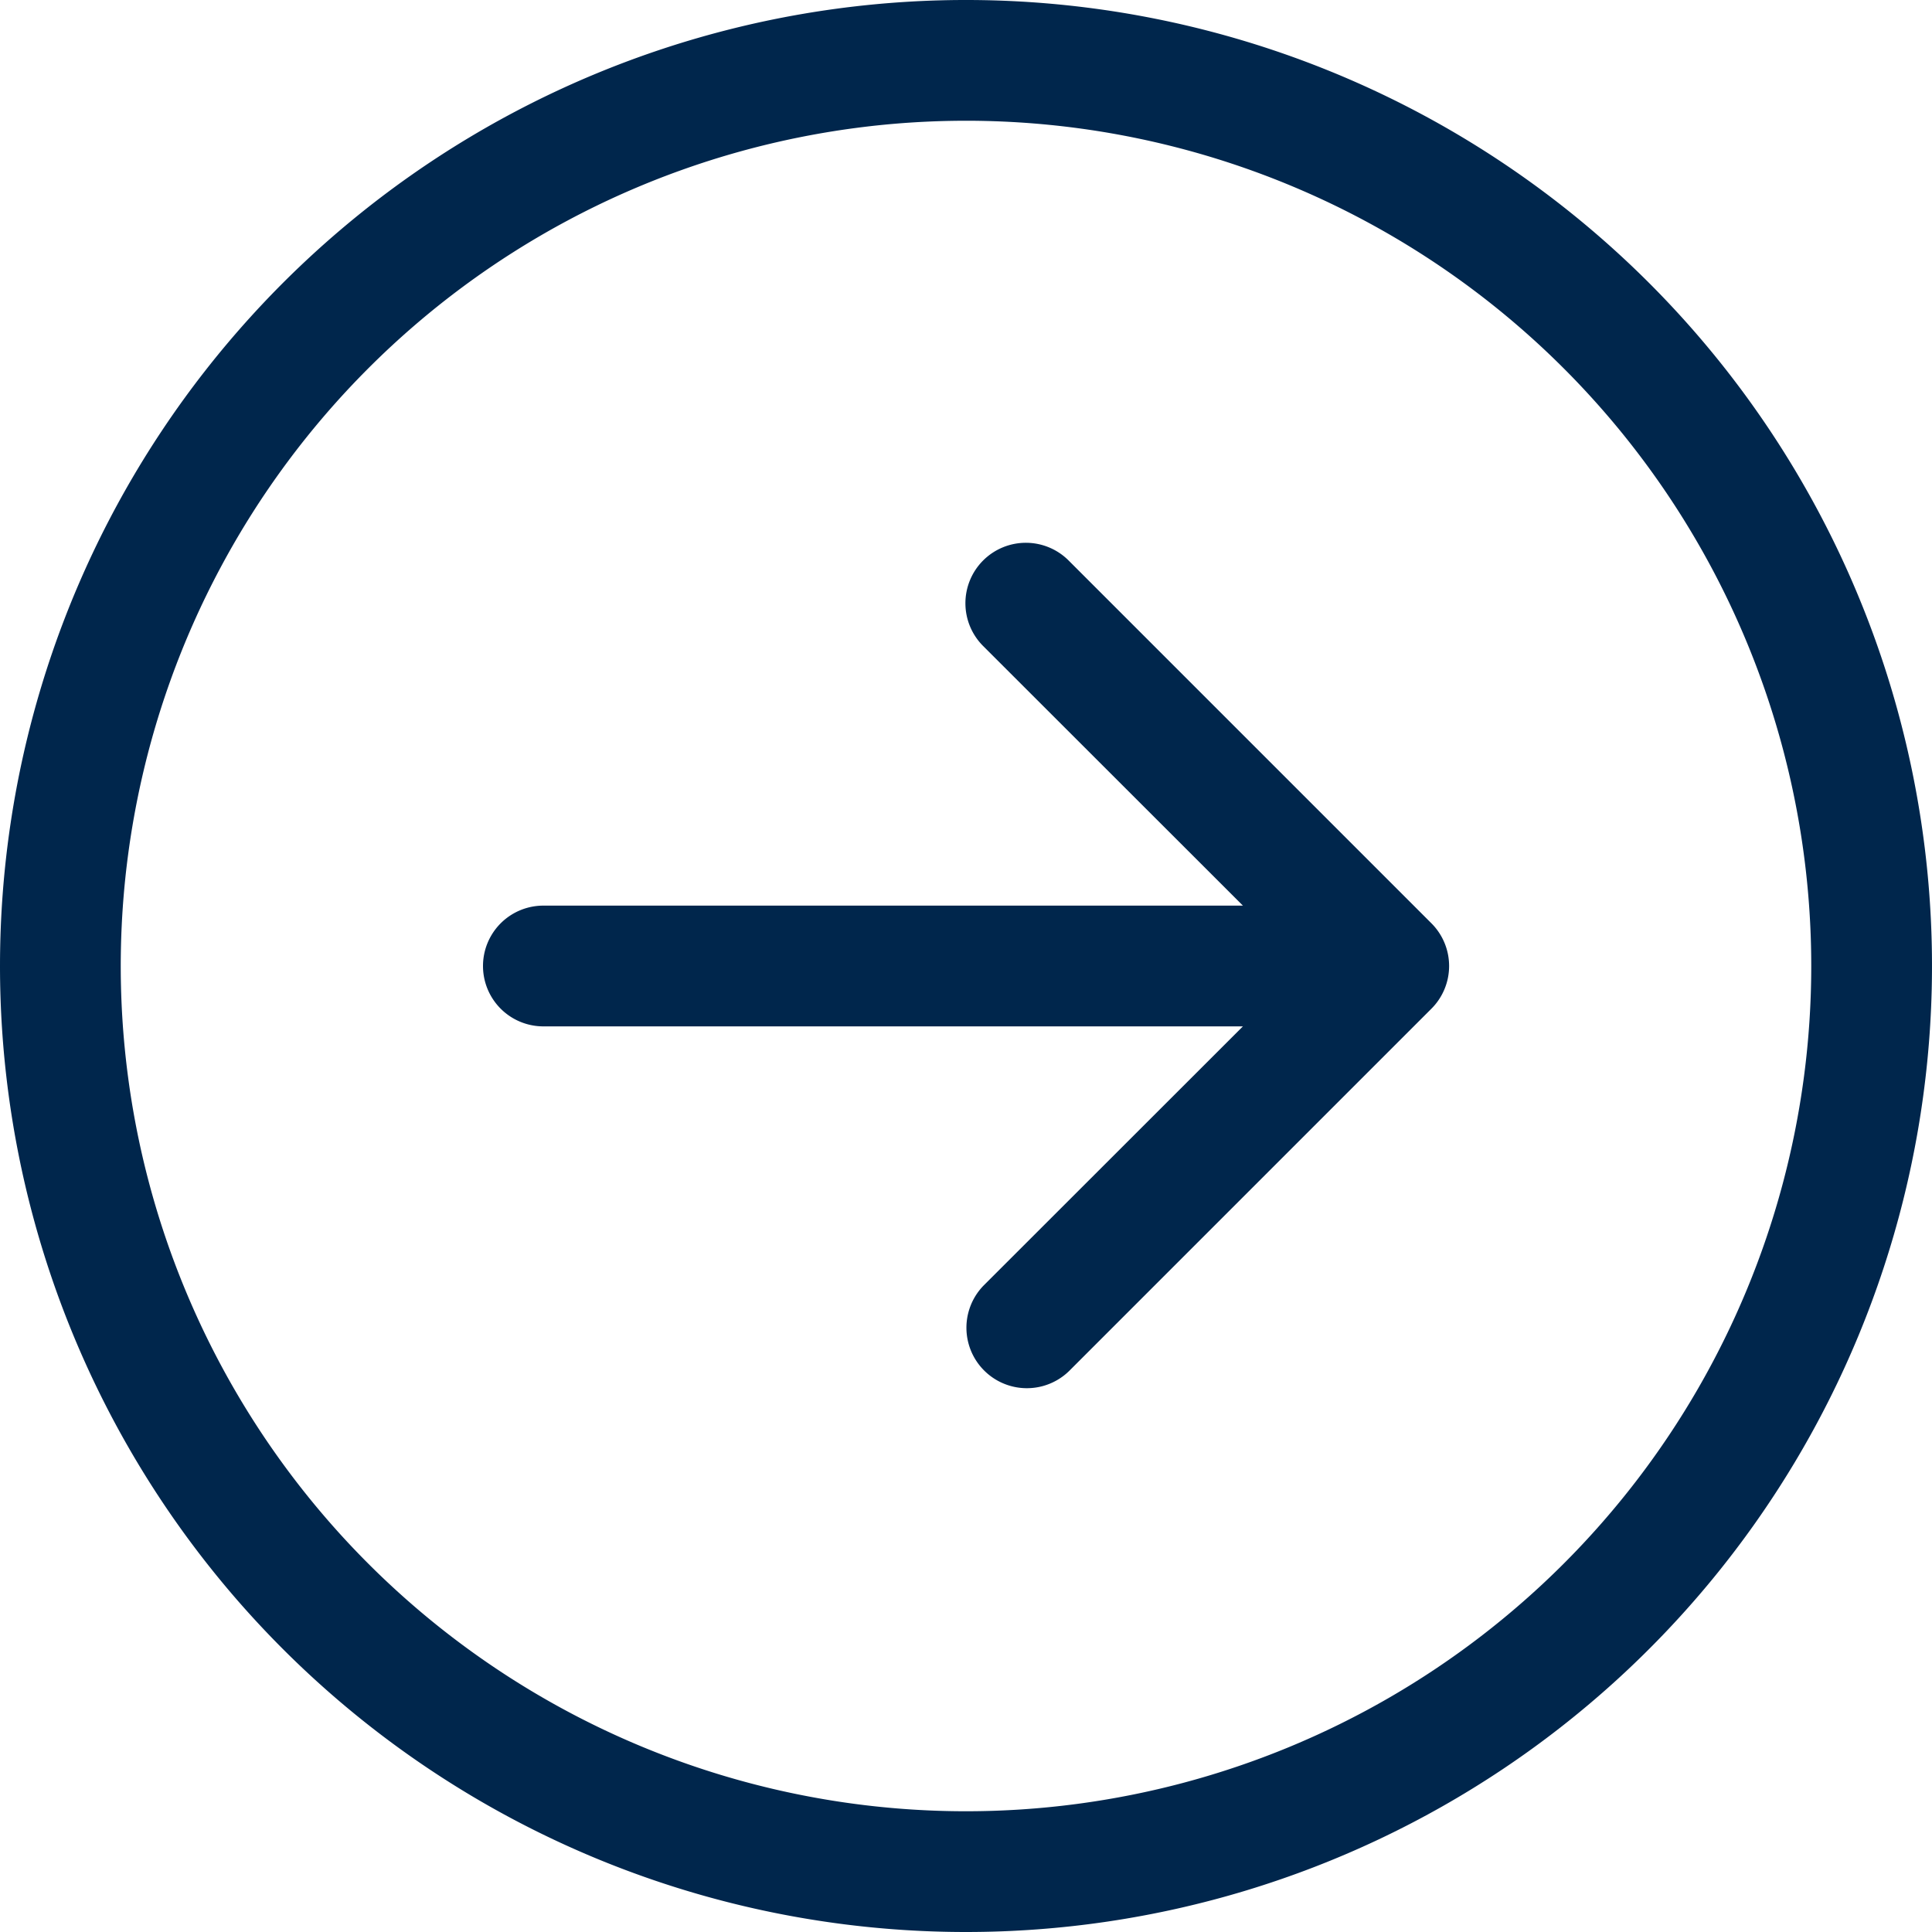
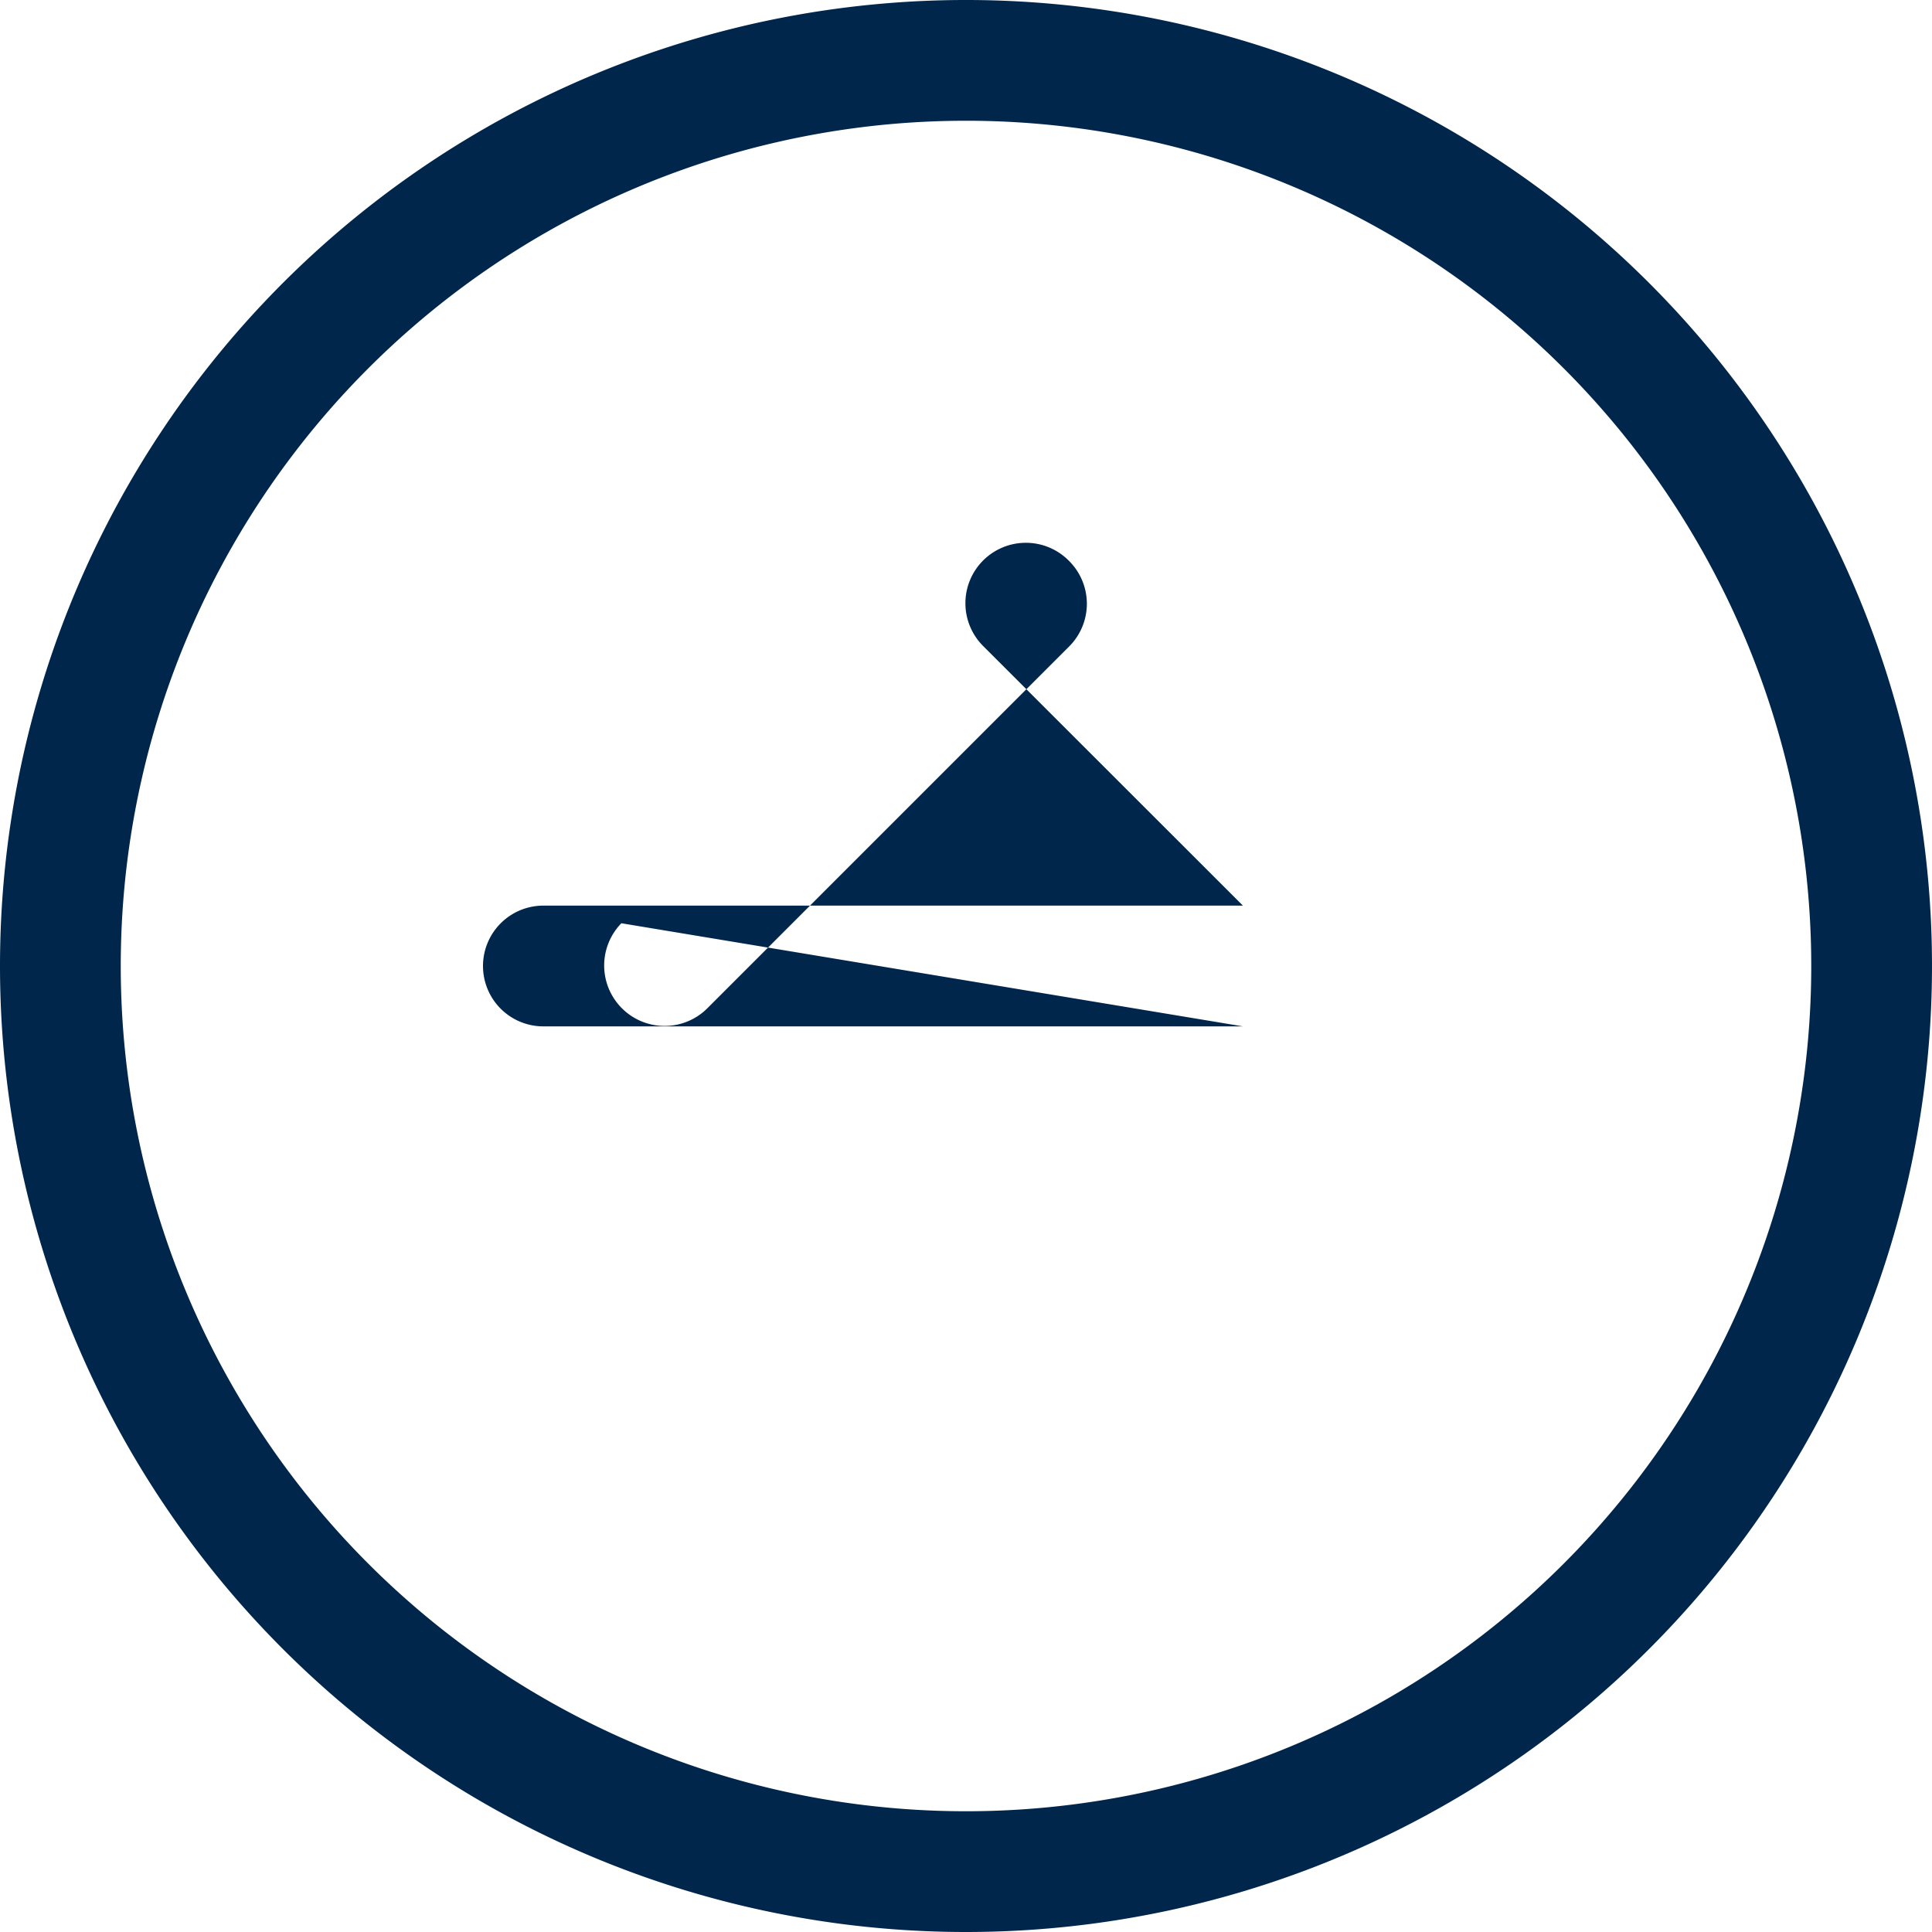
<svg xmlns="http://www.w3.org/2000/svg" width="24" height="24" viewBox="0 0 24 24">
  <g id="arrow-left-circle" transform="translate(24 24) rotate(180)">
    <g id="Group_1209" data-name="Group 1209" transform="translate(0 0)">
-       <path id="Path_18781" data-name="Path 18781" d="M1.5,12A10.5,10.5,0,1,0,12,1.5,10.5,10.5,0,0,0,1.5,12ZM24,12A12,12,0,1,1,12,0,12,12,0,0,1,24,12Zm-6.75-.75a.75.75,0,0,1,0,1.5H8.56l3.221,3.219a.751.751,0,1,1-1.062,1.062l-4.5-4.5a.75.75,0,0,1,0-1.062l4.5-4.5a.751.751,0,0,1,1.062,1.062L8.56,11.25Z" transform="translate(0 0)" fill="#00264c" fill-rule="evenodd" />
+       <path id="Path_18781" data-name="Path 18781" d="M1.5,12A10.5,10.5,0,1,0,12,1.5,10.5,10.5,0,0,0,1.5,12ZM24,12A12,12,0,1,1,12,0,12,12,0,0,1,24,12Zm-6.75-.75a.75.75,0,0,1,0,1.5H8.56l3.221,3.219a.751.751,0,1,1-1.062,1.062a.75.75,0,0,1,0-1.062l4.5-4.5a.751.751,0,0,1,1.062,1.062L8.56,11.25Z" transform="translate(0 0)" fill="#00264c" fill-rule="evenodd" />
    </g>
  </g>
</svg>